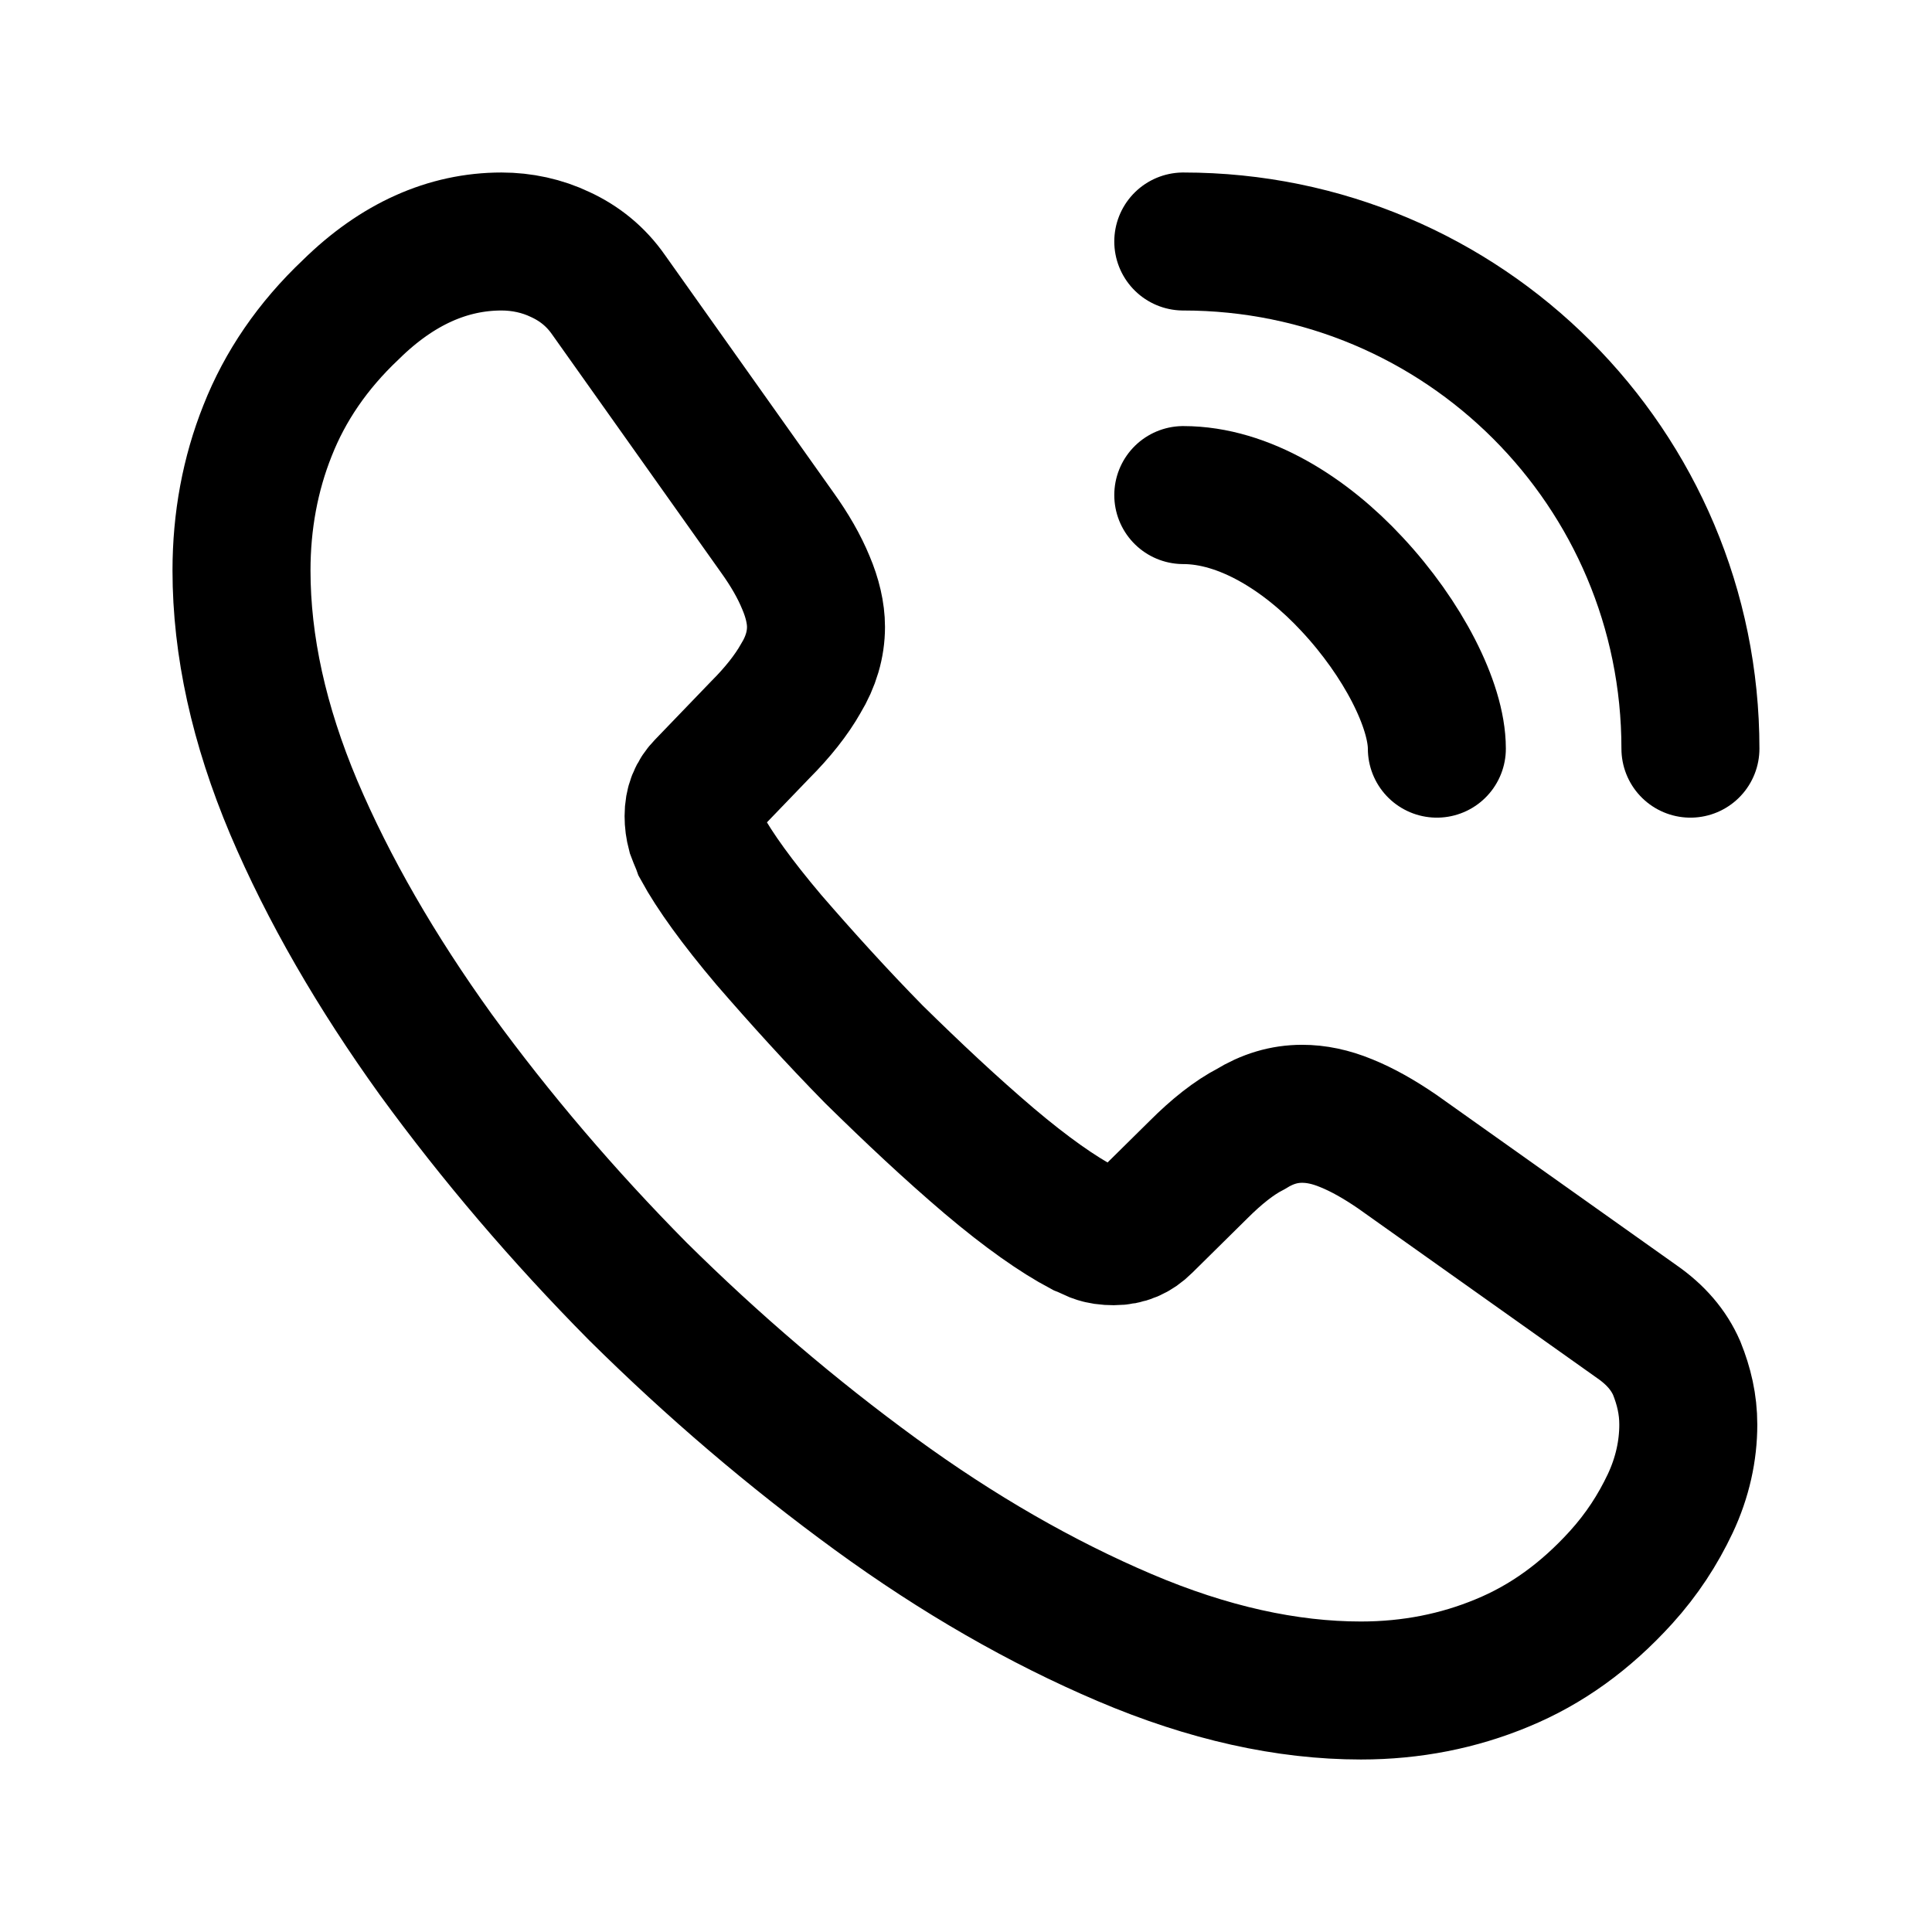
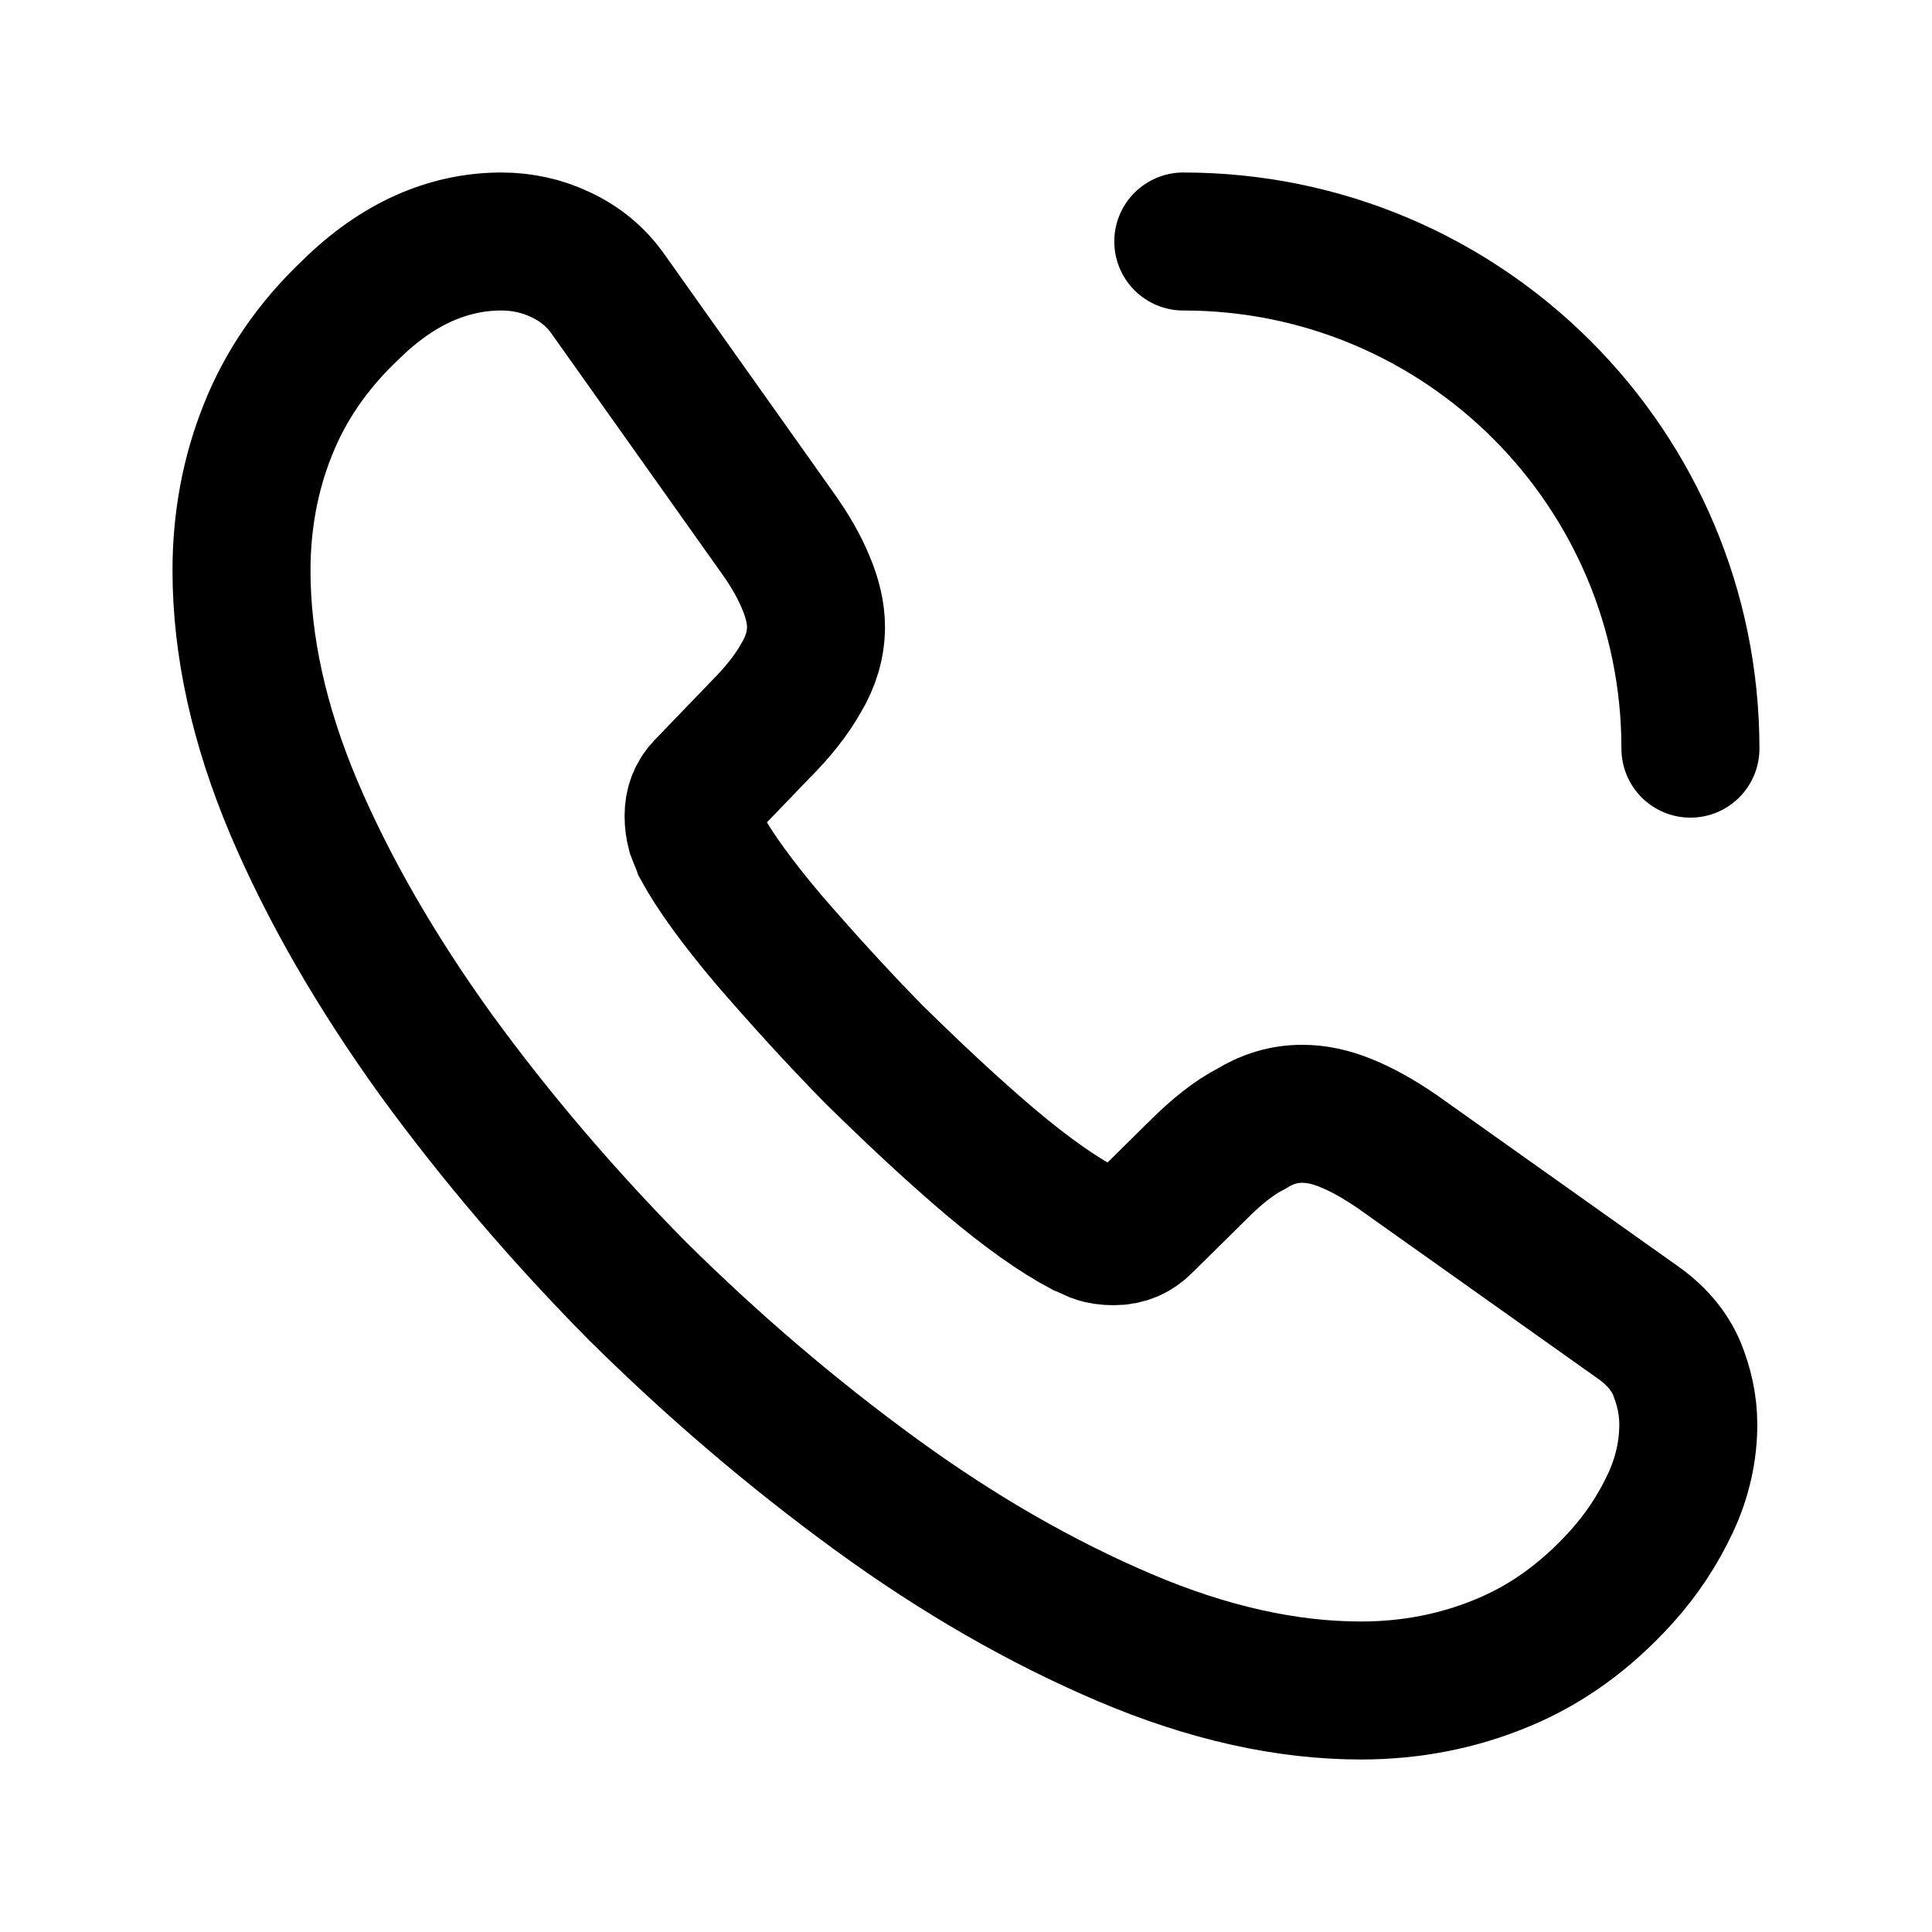
<svg xmlns="http://www.w3.org/2000/svg" width="28" height="28" viewBox="0 0 28 28" fill="none">
  <path d="M24.468 20.646C24.468 21.024 24.384 21.413 24.206 21.791C24.027 22.169 23.797 22.526 23.492 22.862C22.977 23.429 22.41 23.838 21.77 24.101C21.14 24.363 20.457 24.5 19.723 24.5C18.651 24.5 17.507 24.248 16.299 23.733C15.092 23.219 13.884 22.526 12.688 21.654C11.48 20.773 10.335 19.796 9.243 18.715C8.162 17.622 7.186 16.478 6.314 15.281C5.453 14.084 4.76 12.887 4.256 11.7C3.752 10.504 3.5 9.359 3.5 8.267C3.5 7.553 3.626 6.87 3.878 6.24C4.13 5.6 4.529 5.012 5.085 4.487C5.758 3.825 6.492 3.5 7.269 3.5C7.564 3.5 7.857 3.563 8.12 3.689C8.393 3.815 8.634 4.004 8.823 4.277L11.259 7.71C11.448 7.973 11.585 8.214 11.68 8.445C11.774 8.666 11.826 8.886 11.826 9.086C11.826 9.338 11.753 9.59 11.606 9.832C11.47 10.073 11.27 10.325 11.018 10.577L10.22 11.406C10.104 11.522 10.052 11.659 10.052 11.826C10.052 11.911 10.062 11.984 10.084 12.068C10.115 12.152 10.146 12.215 10.168 12.278C10.357 12.624 10.682 13.076 11.144 13.622C11.617 14.168 12.12 14.725 12.666 15.281C13.233 15.838 13.78 16.352 14.336 16.825C14.882 17.287 15.334 17.602 15.691 17.791C15.743 17.811 15.806 17.843 15.88 17.875C15.963 17.906 16.047 17.916 16.142 17.916C16.32 17.916 16.457 17.854 16.573 17.738L17.37 16.951C17.633 16.688 17.885 16.488 18.127 16.363C18.368 16.215 18.61 16.142 18.872 16.142C19.072 16.142 19.282 16.184 19.512 16.279C19.744 16.373 19.985 16.509 20.247 16.688L23.723 19.155C23.996 19.345 24.185 19.565 24.3 19.828C24.405 20.09 24.468 20.352 24.468 20.646Z" stroke="black" style="stroke:black;stroke-opacity:1;" stroke-width="2" stroke-miterlimit="10" />
-   <path d="M20.824 10.85C20.824 10.22 20.33 9.254 19.595 8.467C18.923 7.742 18.031 7.175 17.149 7.175" stroke="black" style="stroke:black;stroke-opacity:1;" stroke-width="2" stroke-linecap="round" stroke-linejoin="round" />
  <path d="M24.499 10.85C24.499 6.787 21.212 3.5 17.149 3.5" stroke="black" style="stroke:black;stroke-opacity:1;" stroke-width="2" stroke-linecap="round" stroke-linejoin="round" />
</svg>